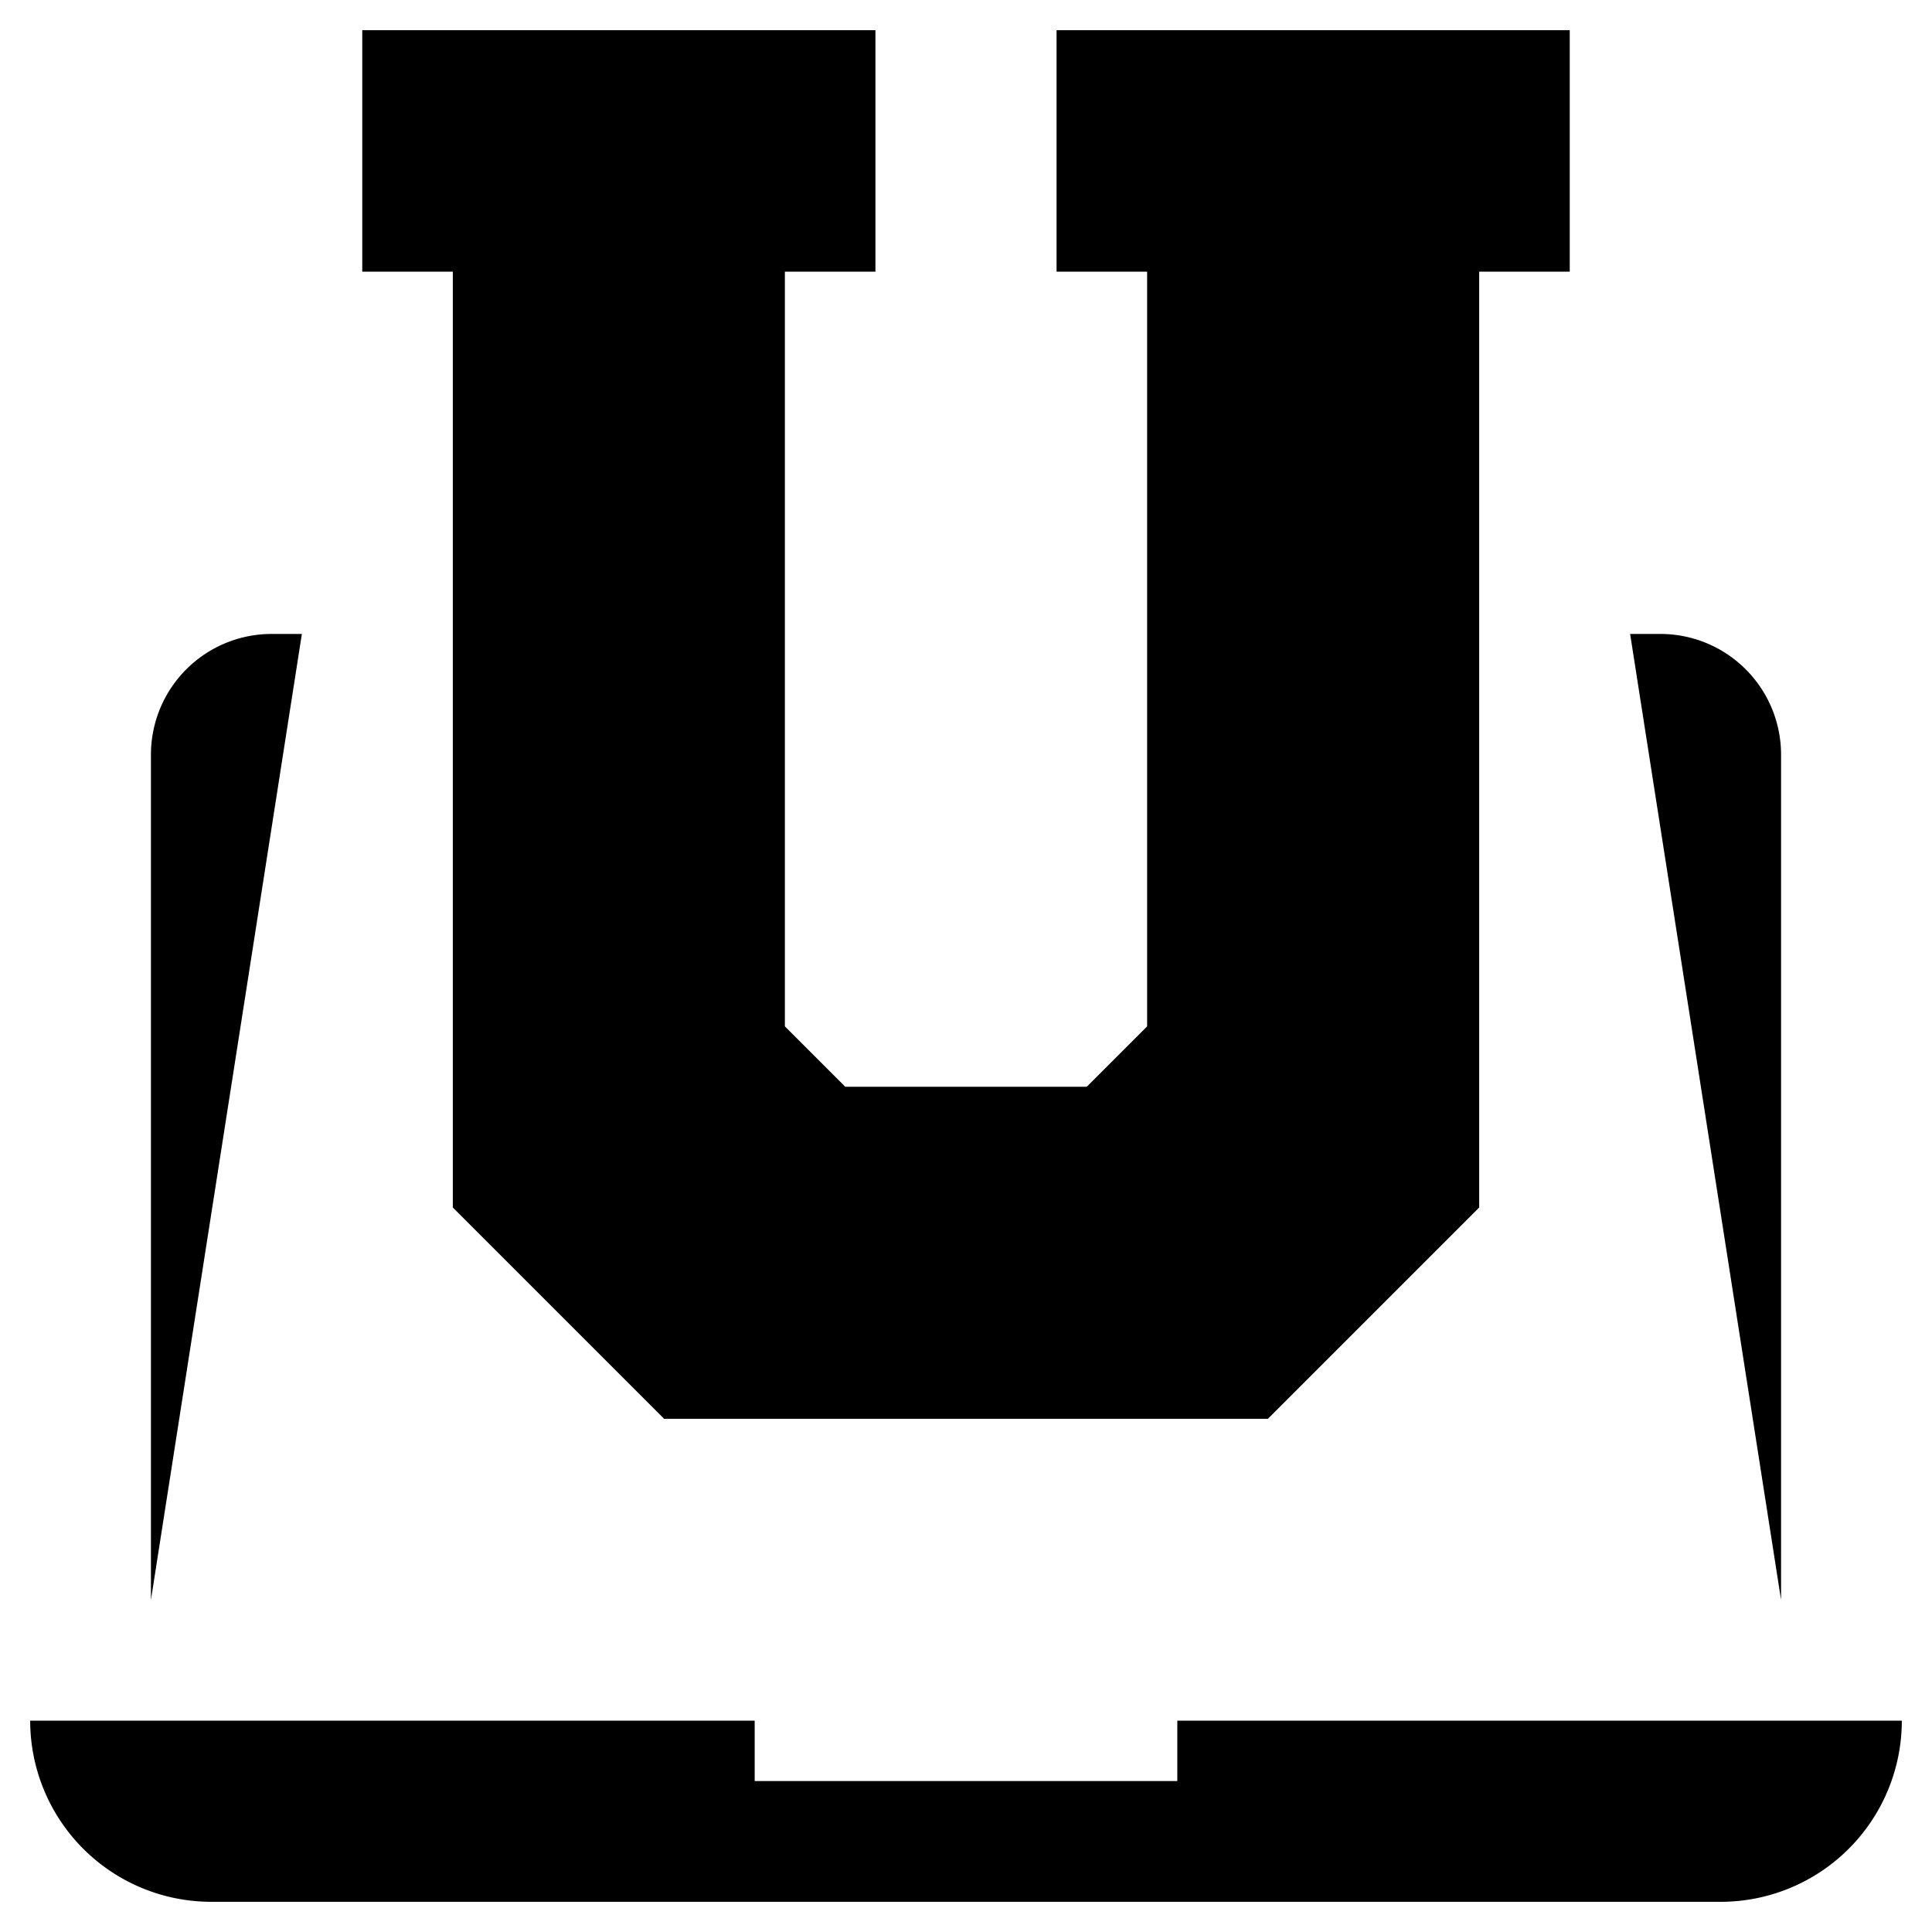
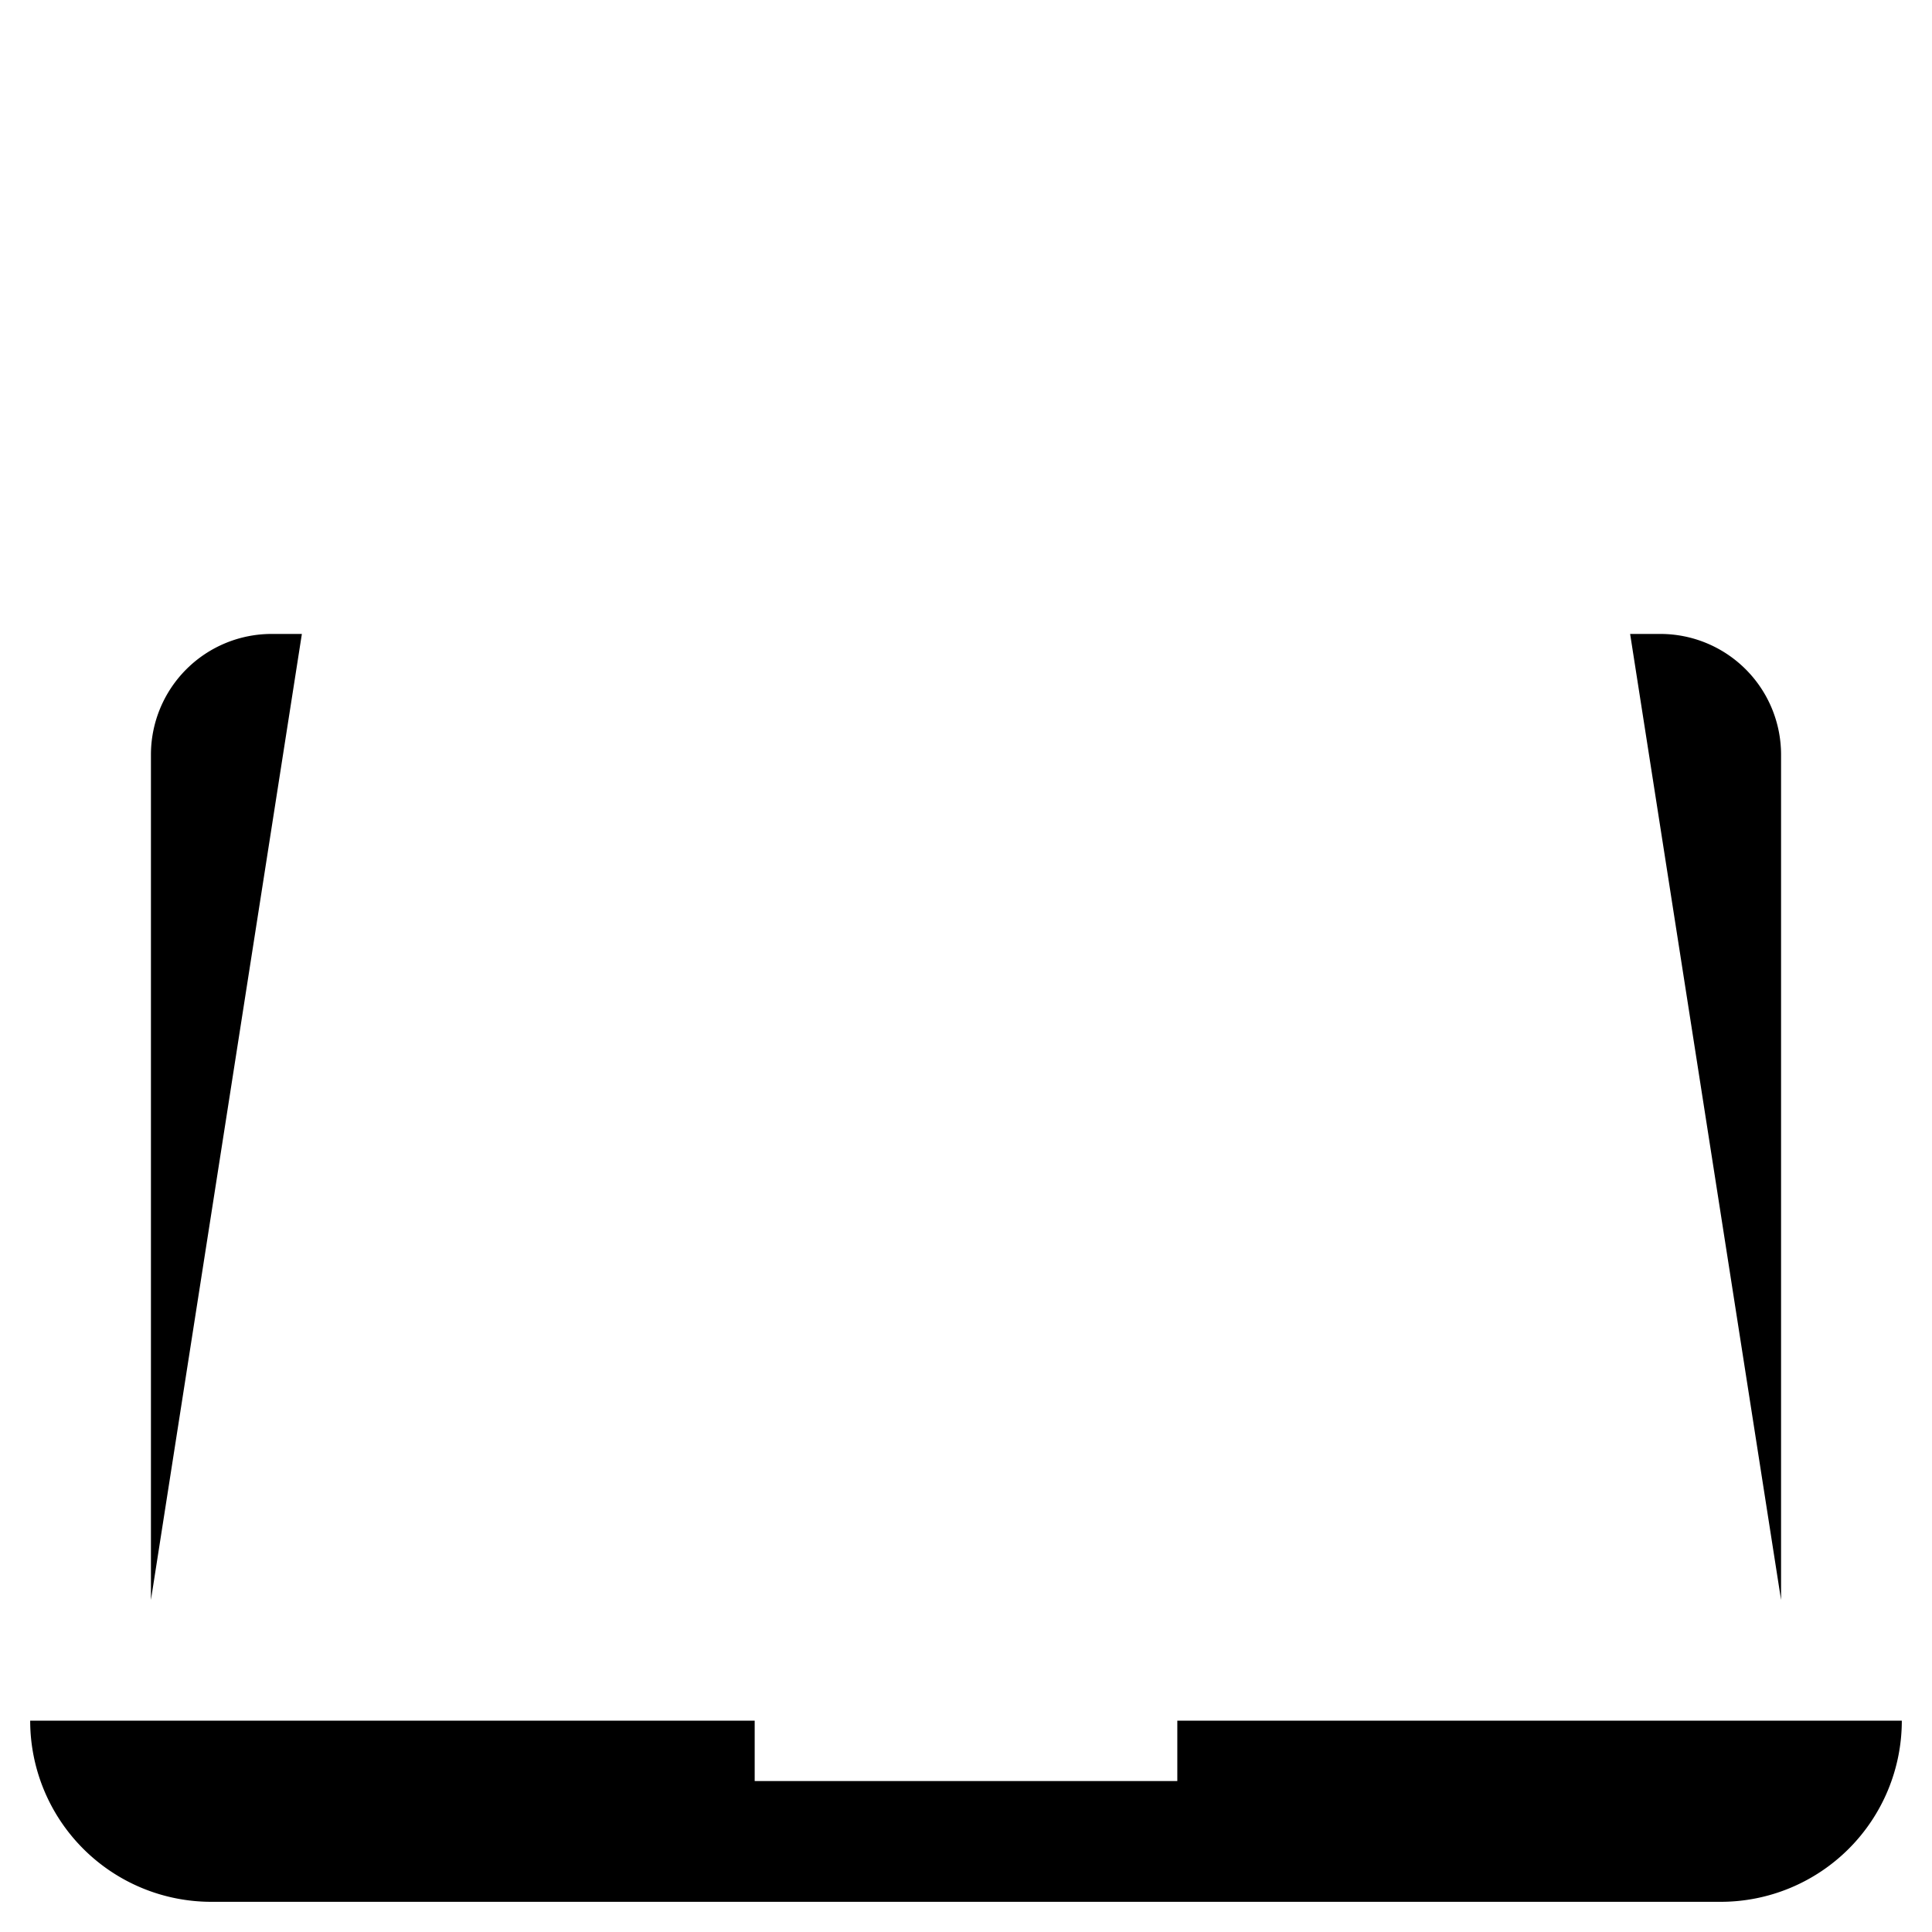
<svg xmlns="http://www.w3.org/2000/svg" class="icon" viewBox="0 0 64 64">
  <path d="M54 21h1a4 4 0 0 1 4 4v28M5 53V25a4 4 0 0 1 4-4h1" />
  <path d="M57 63H7a6 6 0 0 1-6-6h24v2h14v-2h24a6 6 0 0 1-6 6z" />
-   <path d="M35 1v8h3v25l-2 2h-8l-2-2V9h3V1H12v8h3v31l7 7h20l7-7V9h3V1H35z" />
</svg>